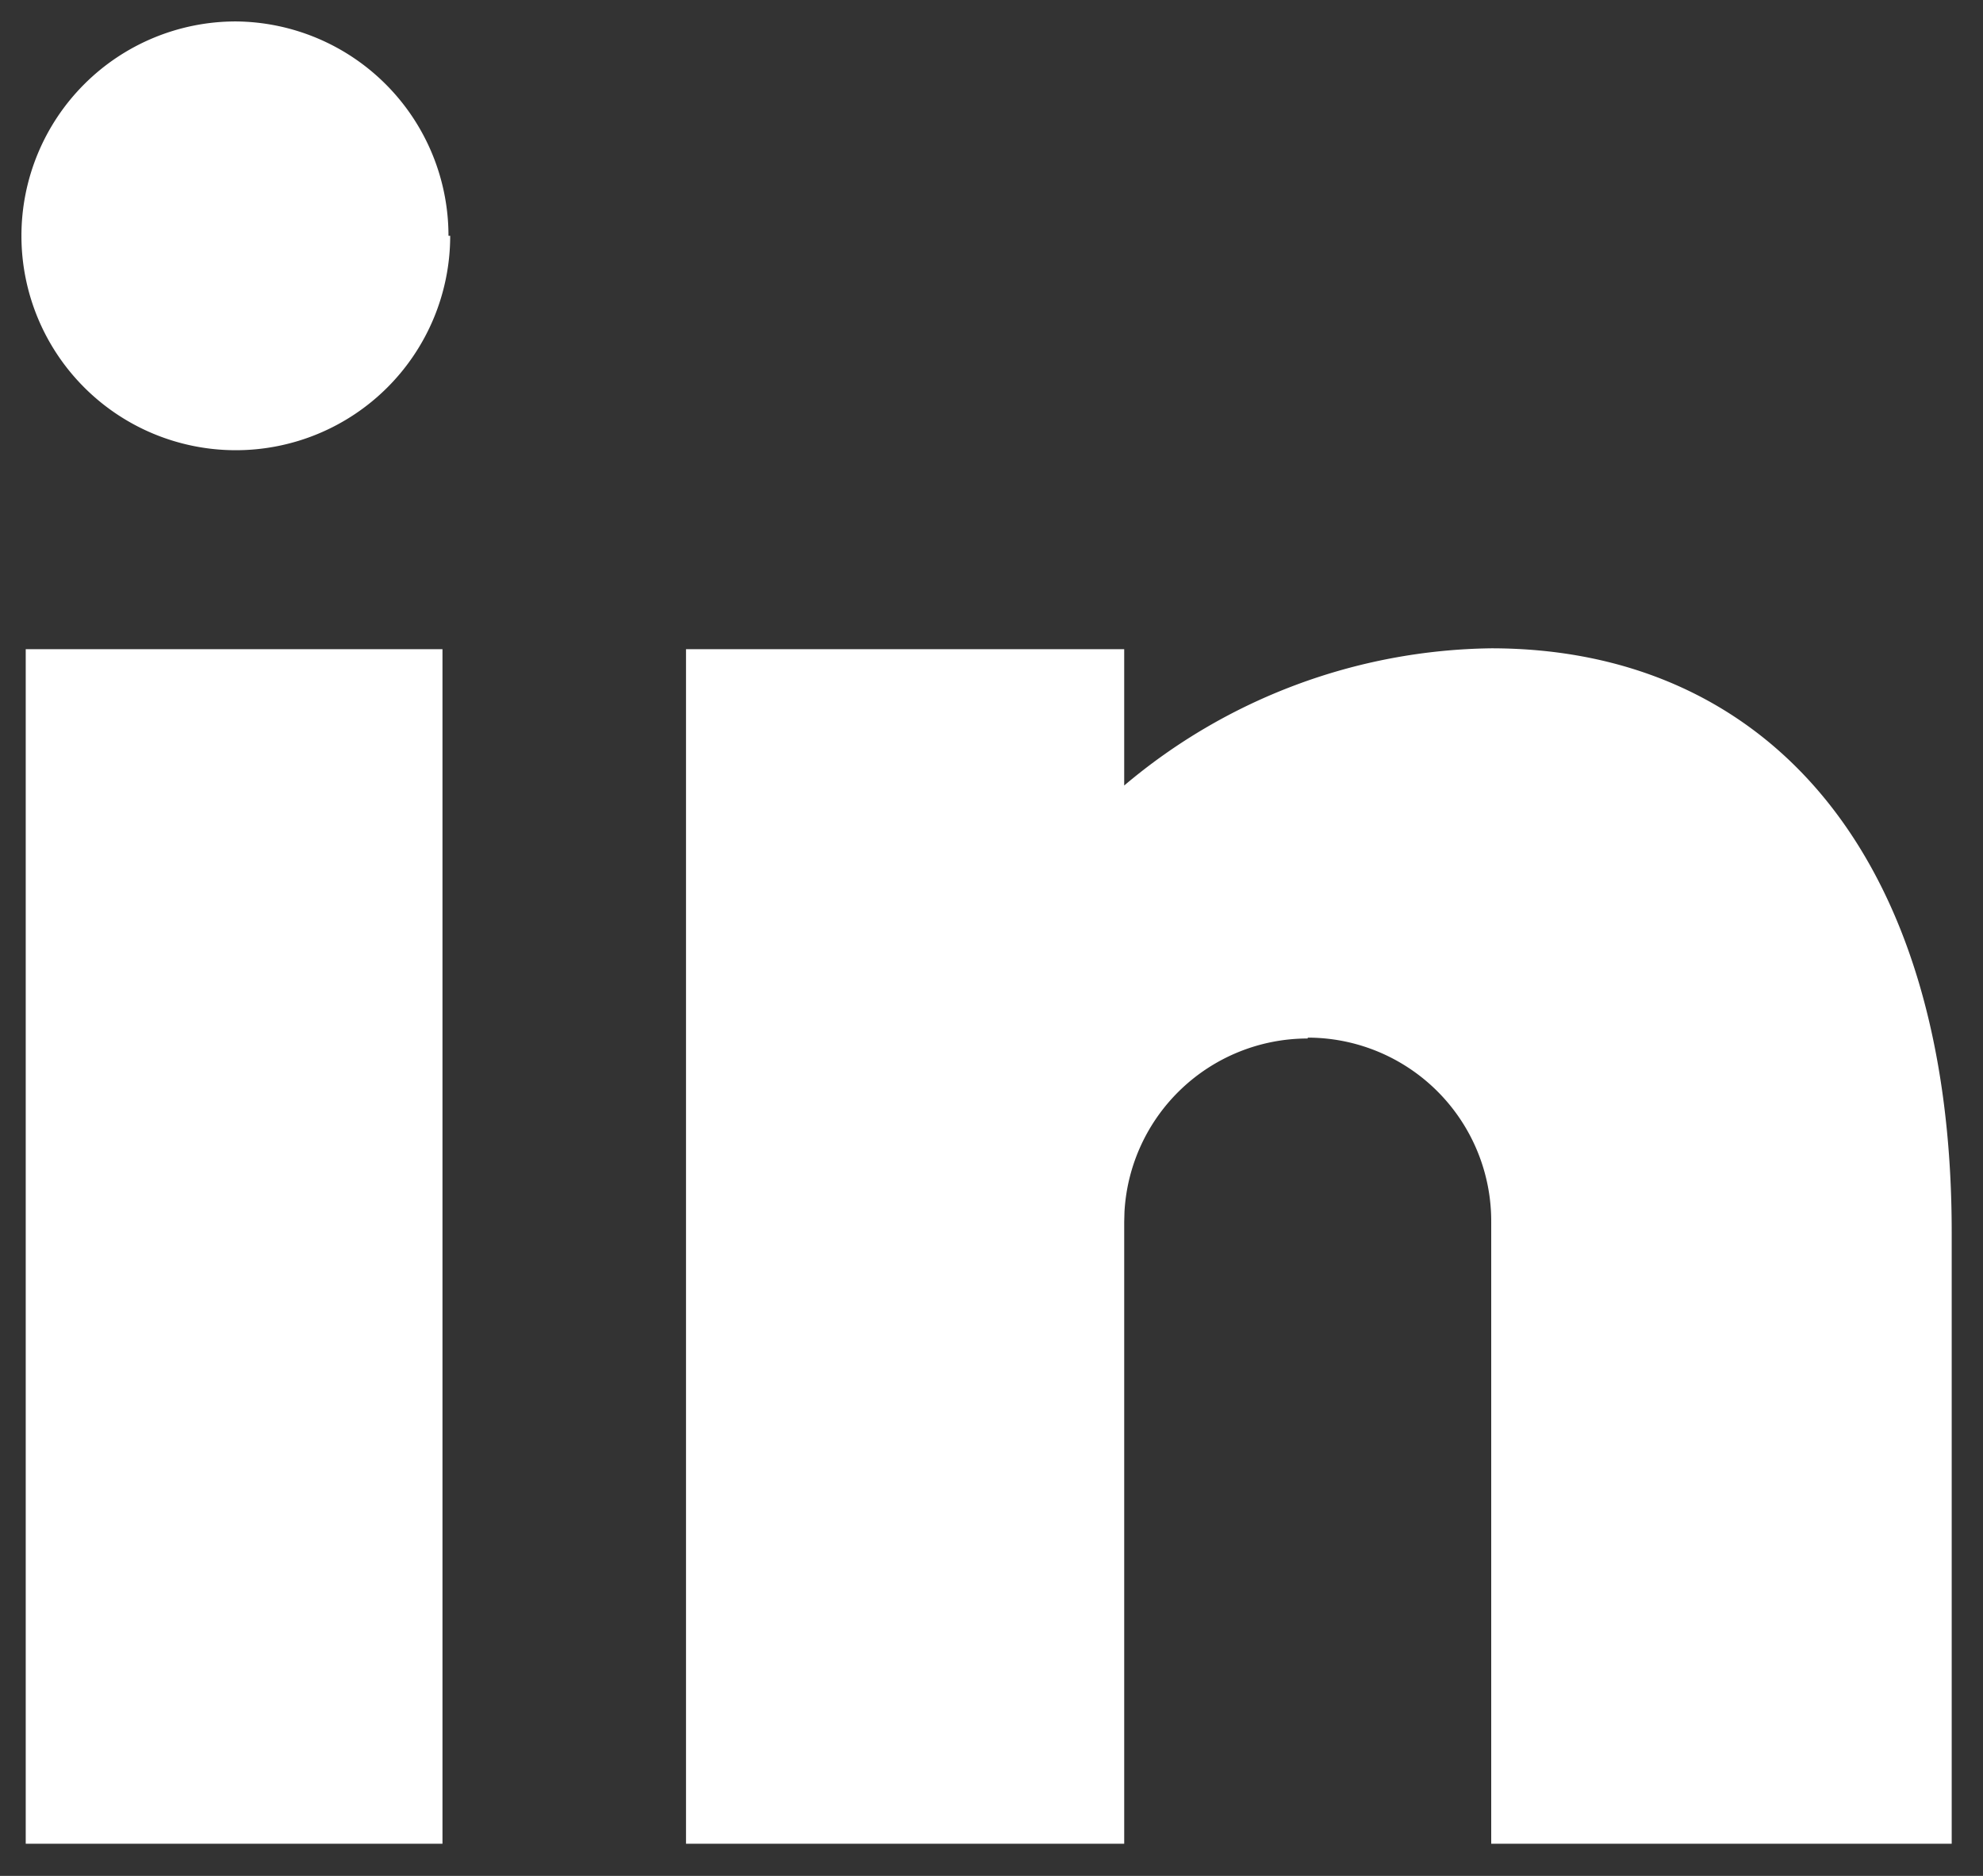
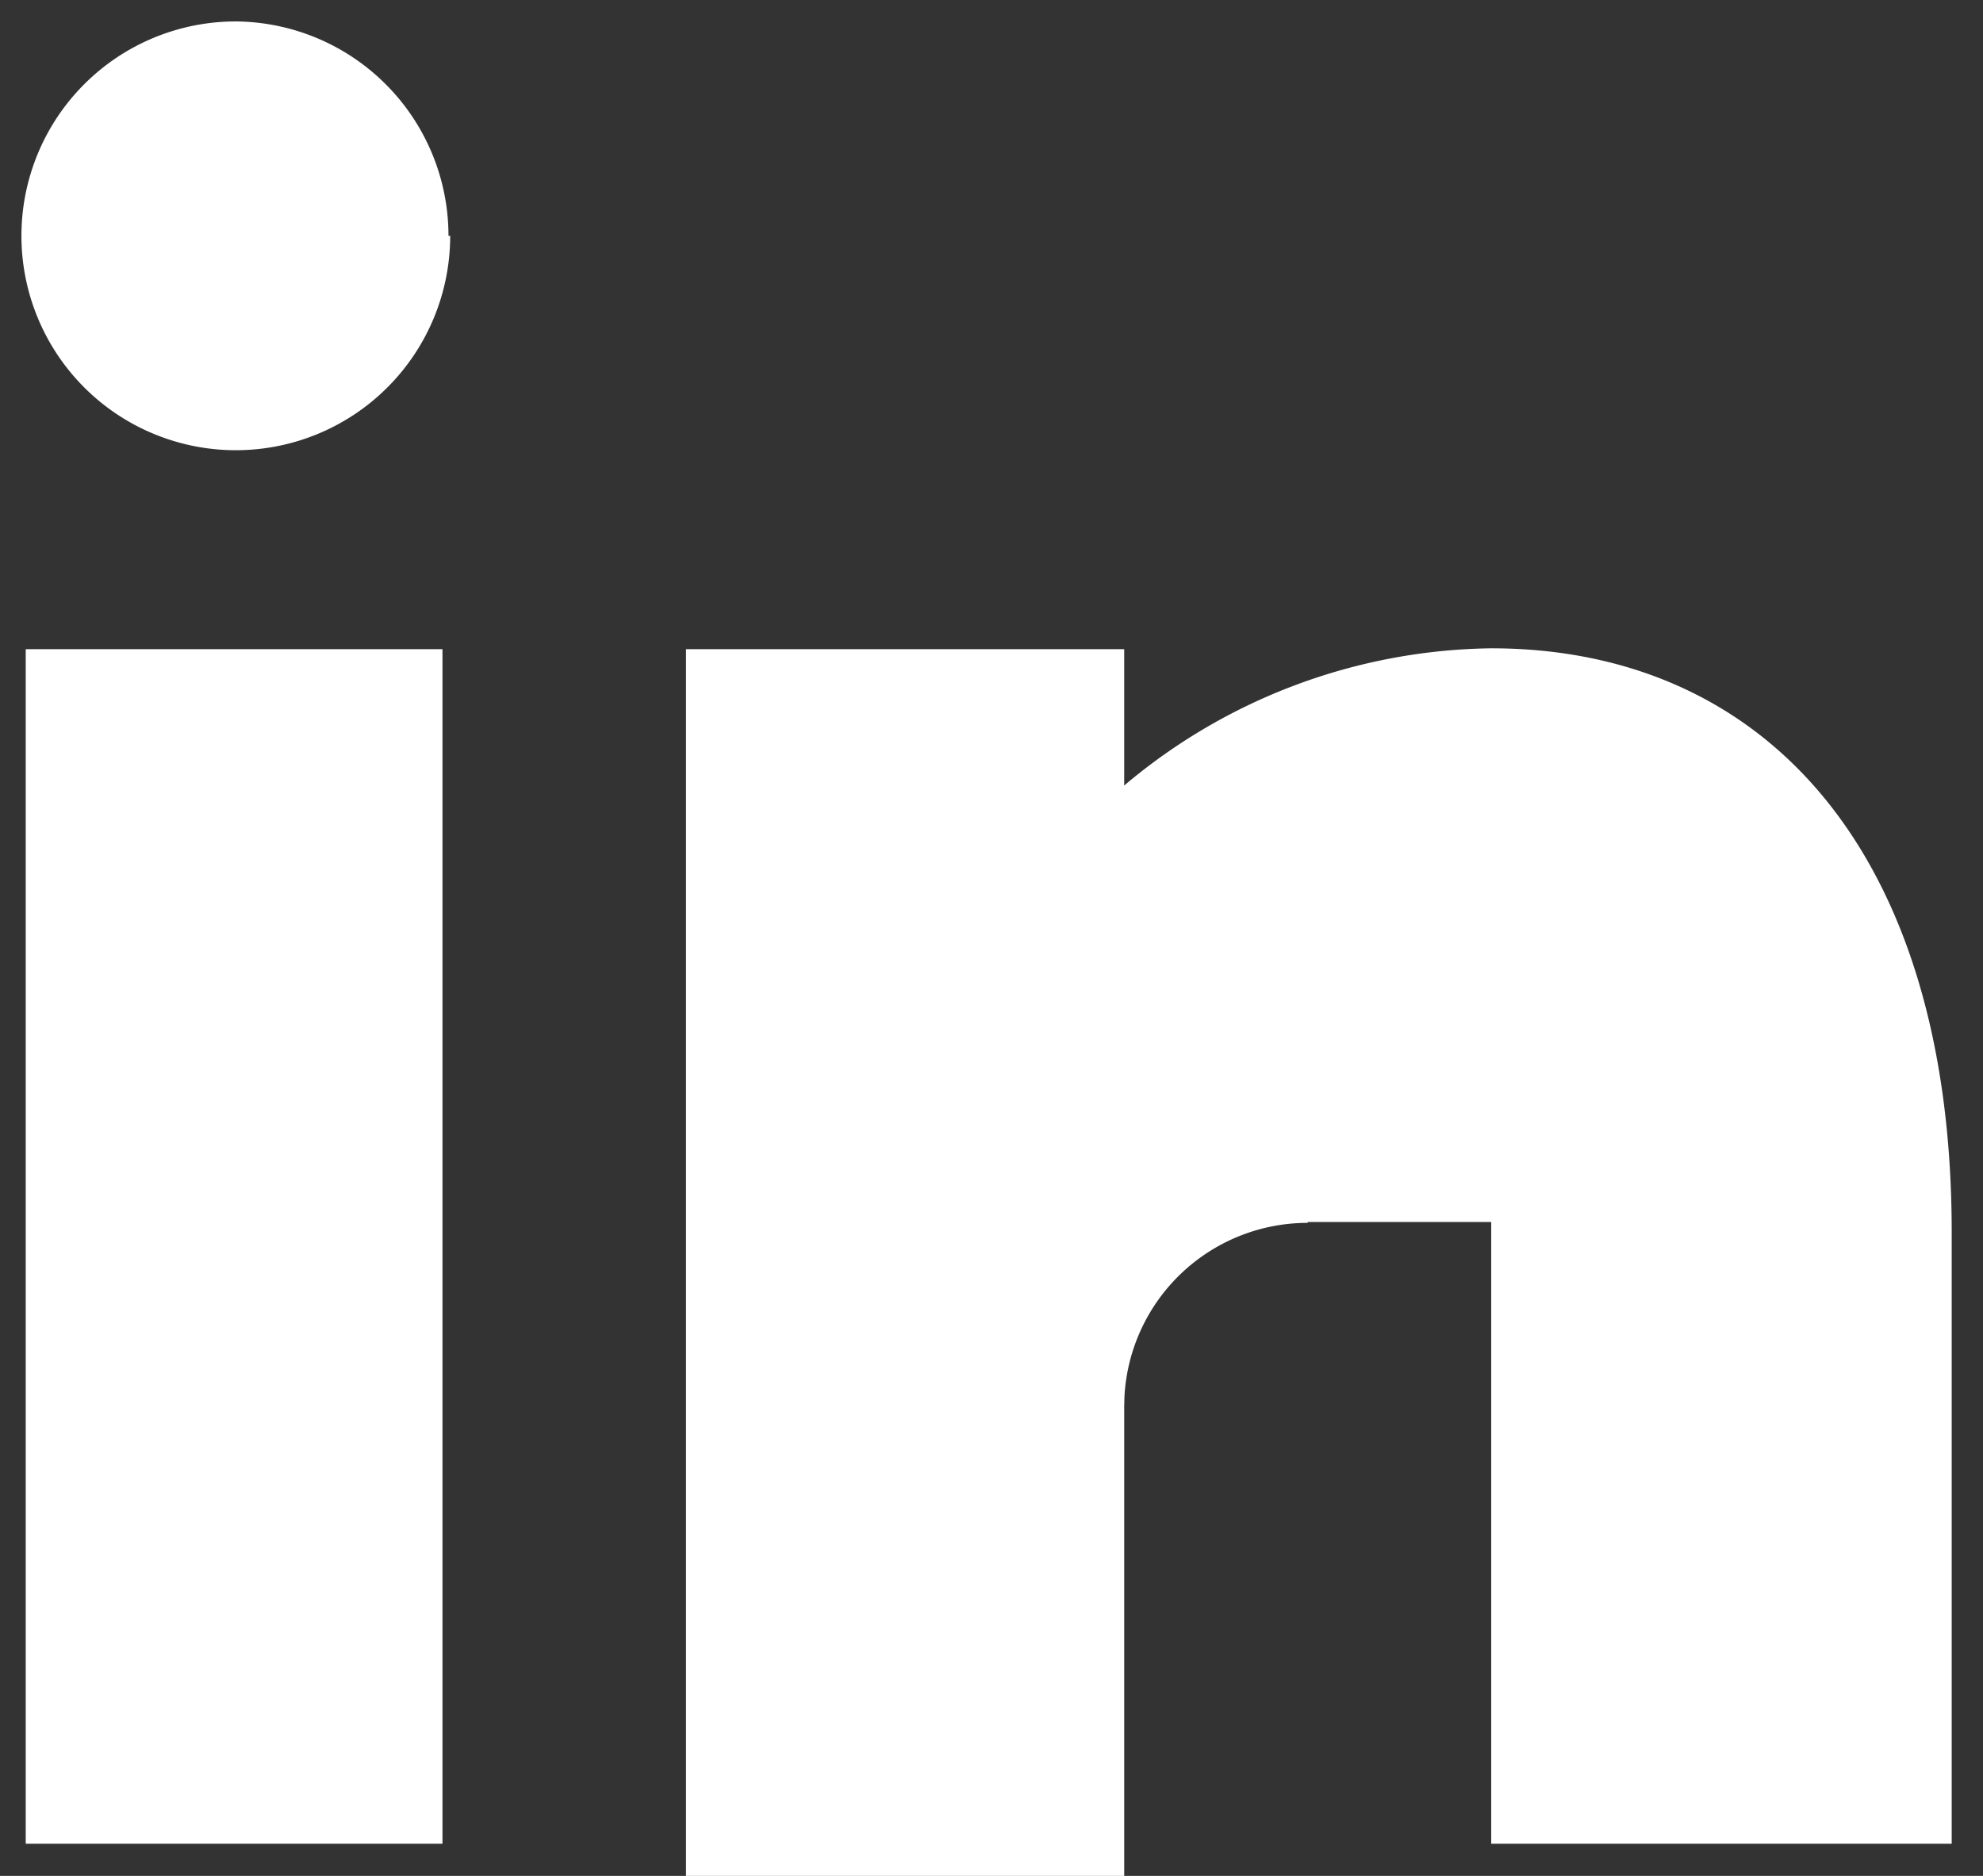
<svg xmlns="http://www.w3.org/2000/svg" viewBox="0 0 37 35">
  <rect x="0" y="0" width="37" height="35" fill="#333333" stroke="none" />
-   <path d="M8.256 12.112V34.4H.48V12.112h7.776zm19.568-.016c5.072 0 8.592 3.76 8.592 10.896V34.4h-8.592V22.8a3.424 3.424 0 00-3.408-3.44H24.4v.016a3.424 3.424 0 00-3.419 3.236l-.005.188v11.6H12.8V12.112h8.176v2.544a10.813 10.813 0 016.848-2.56zM4.4.4a4 4 0 013.968 4H8.4a4 4 0 11-8 0 4 4 0 014-4z" fill="#ffffff" fill-rule="evenodd" />
+   <path d="M8.256 12.112V34.4H.48V12.112h7.776zm19.568-.016c5.072 0 8.592 3.76 8.592 10.896V34.4h-8.592V22.8H24.4v.016a3.424 3.424 0 00-3.419 3.236l-.005.188v11.6H12.8V12.112h8.176v2.544a10.813 10.813 0 016.848-2.56zM4.4.4a4 4 0 013.968 4H8.4a4 4 0 11-8 0 4 4 0 014-4z" fill="#ffffff" fill-rule="evenodd" />
</svg>